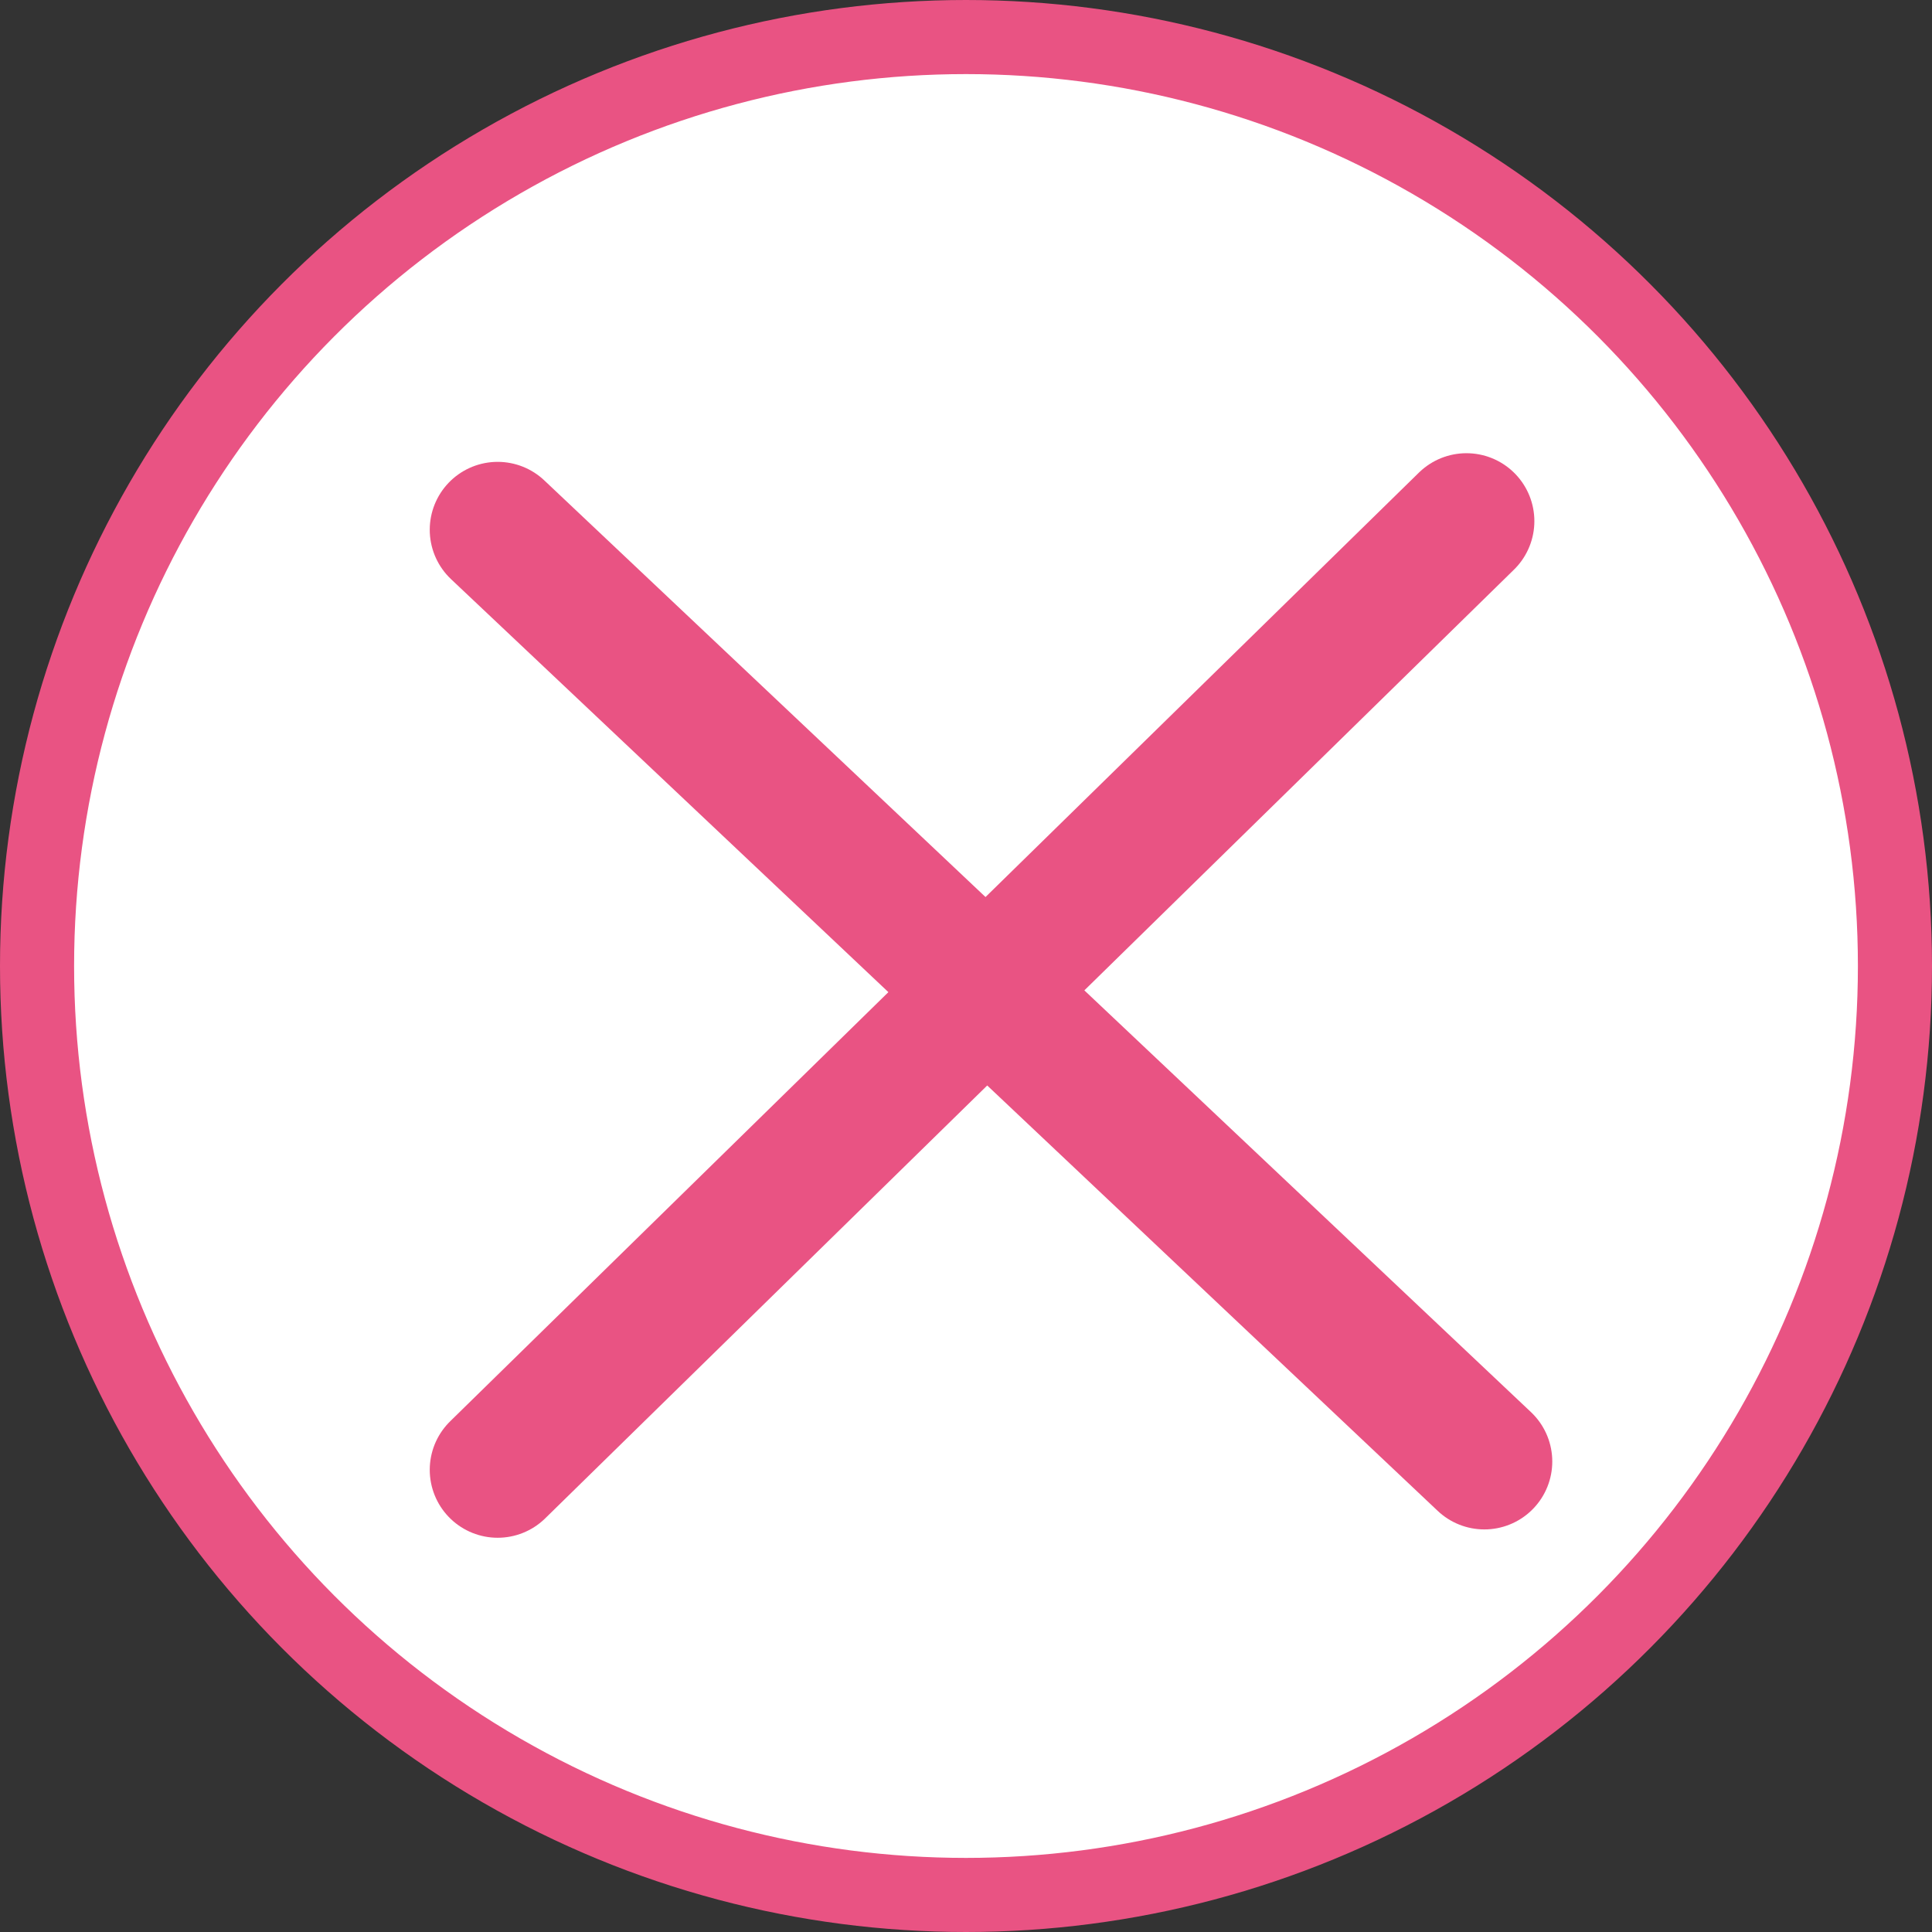
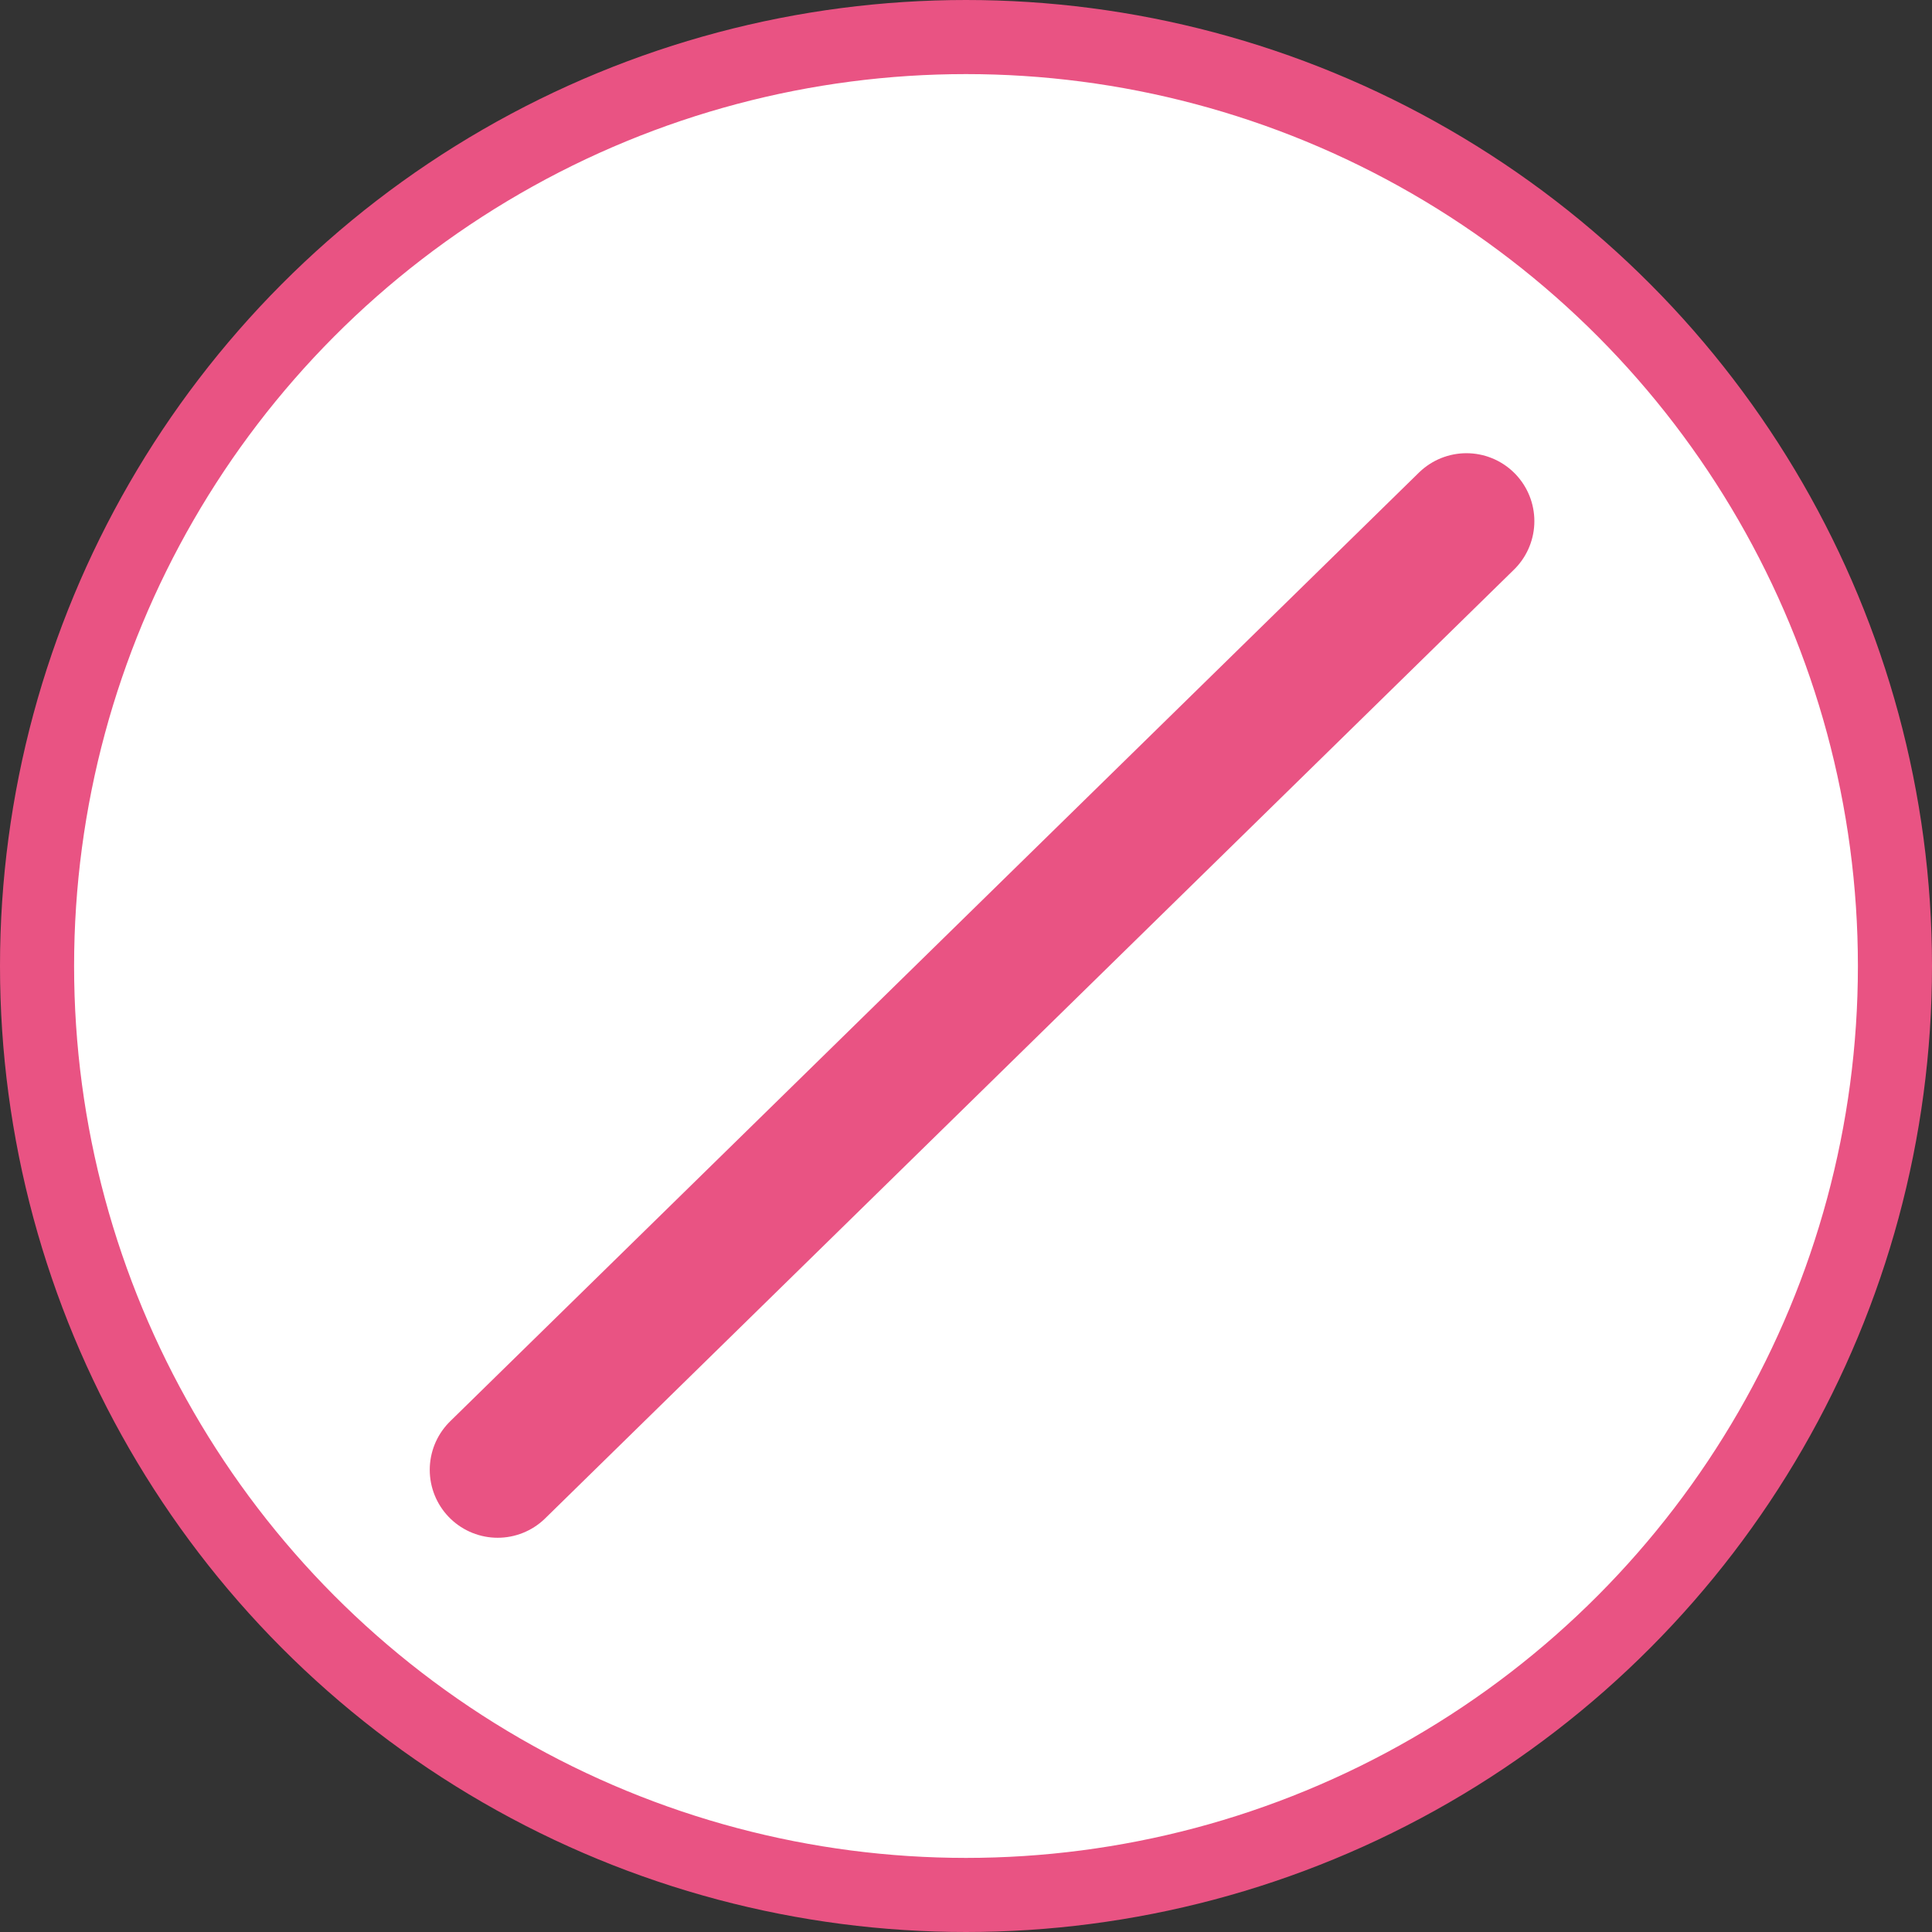
<svg xmlns="http://www.w3.org/2000/svg" id="_レイヤー_2" data-name="レイヤー 2" viewBox="0 0 62.58 62.58">
  <rect x="0" y="0" width="62.58" height="62.58" fill="#333333" stroke="none" />
  <defs>
    <style>
      .cls-1 {
        fill: #fff;
        stroke-width: 2.4px;
      }

      .cls-1, .cls-2 {
        stroke: #e95383;
        stroke-linecap: round;
        stroke-linejoin: round;
      }

      .cls-2 {
        fill: none;
        stroke-width: 4.4px;
      }
    </style>
  </defs>
  <g id="_レイヤー_2-2" data-name=" レイヤー 2">
    <circle class="cls-1" cx="31.29" cy="31.29" r="30.09" />
-     <line class="cls-2" x1="16.12" y1="17.16" x2="48.08" y2="47.34" />
    <line class="cls-2" x1="16.12" y1="47.61" x2="47.5" y2="16.88" />
  </g>
</svg>